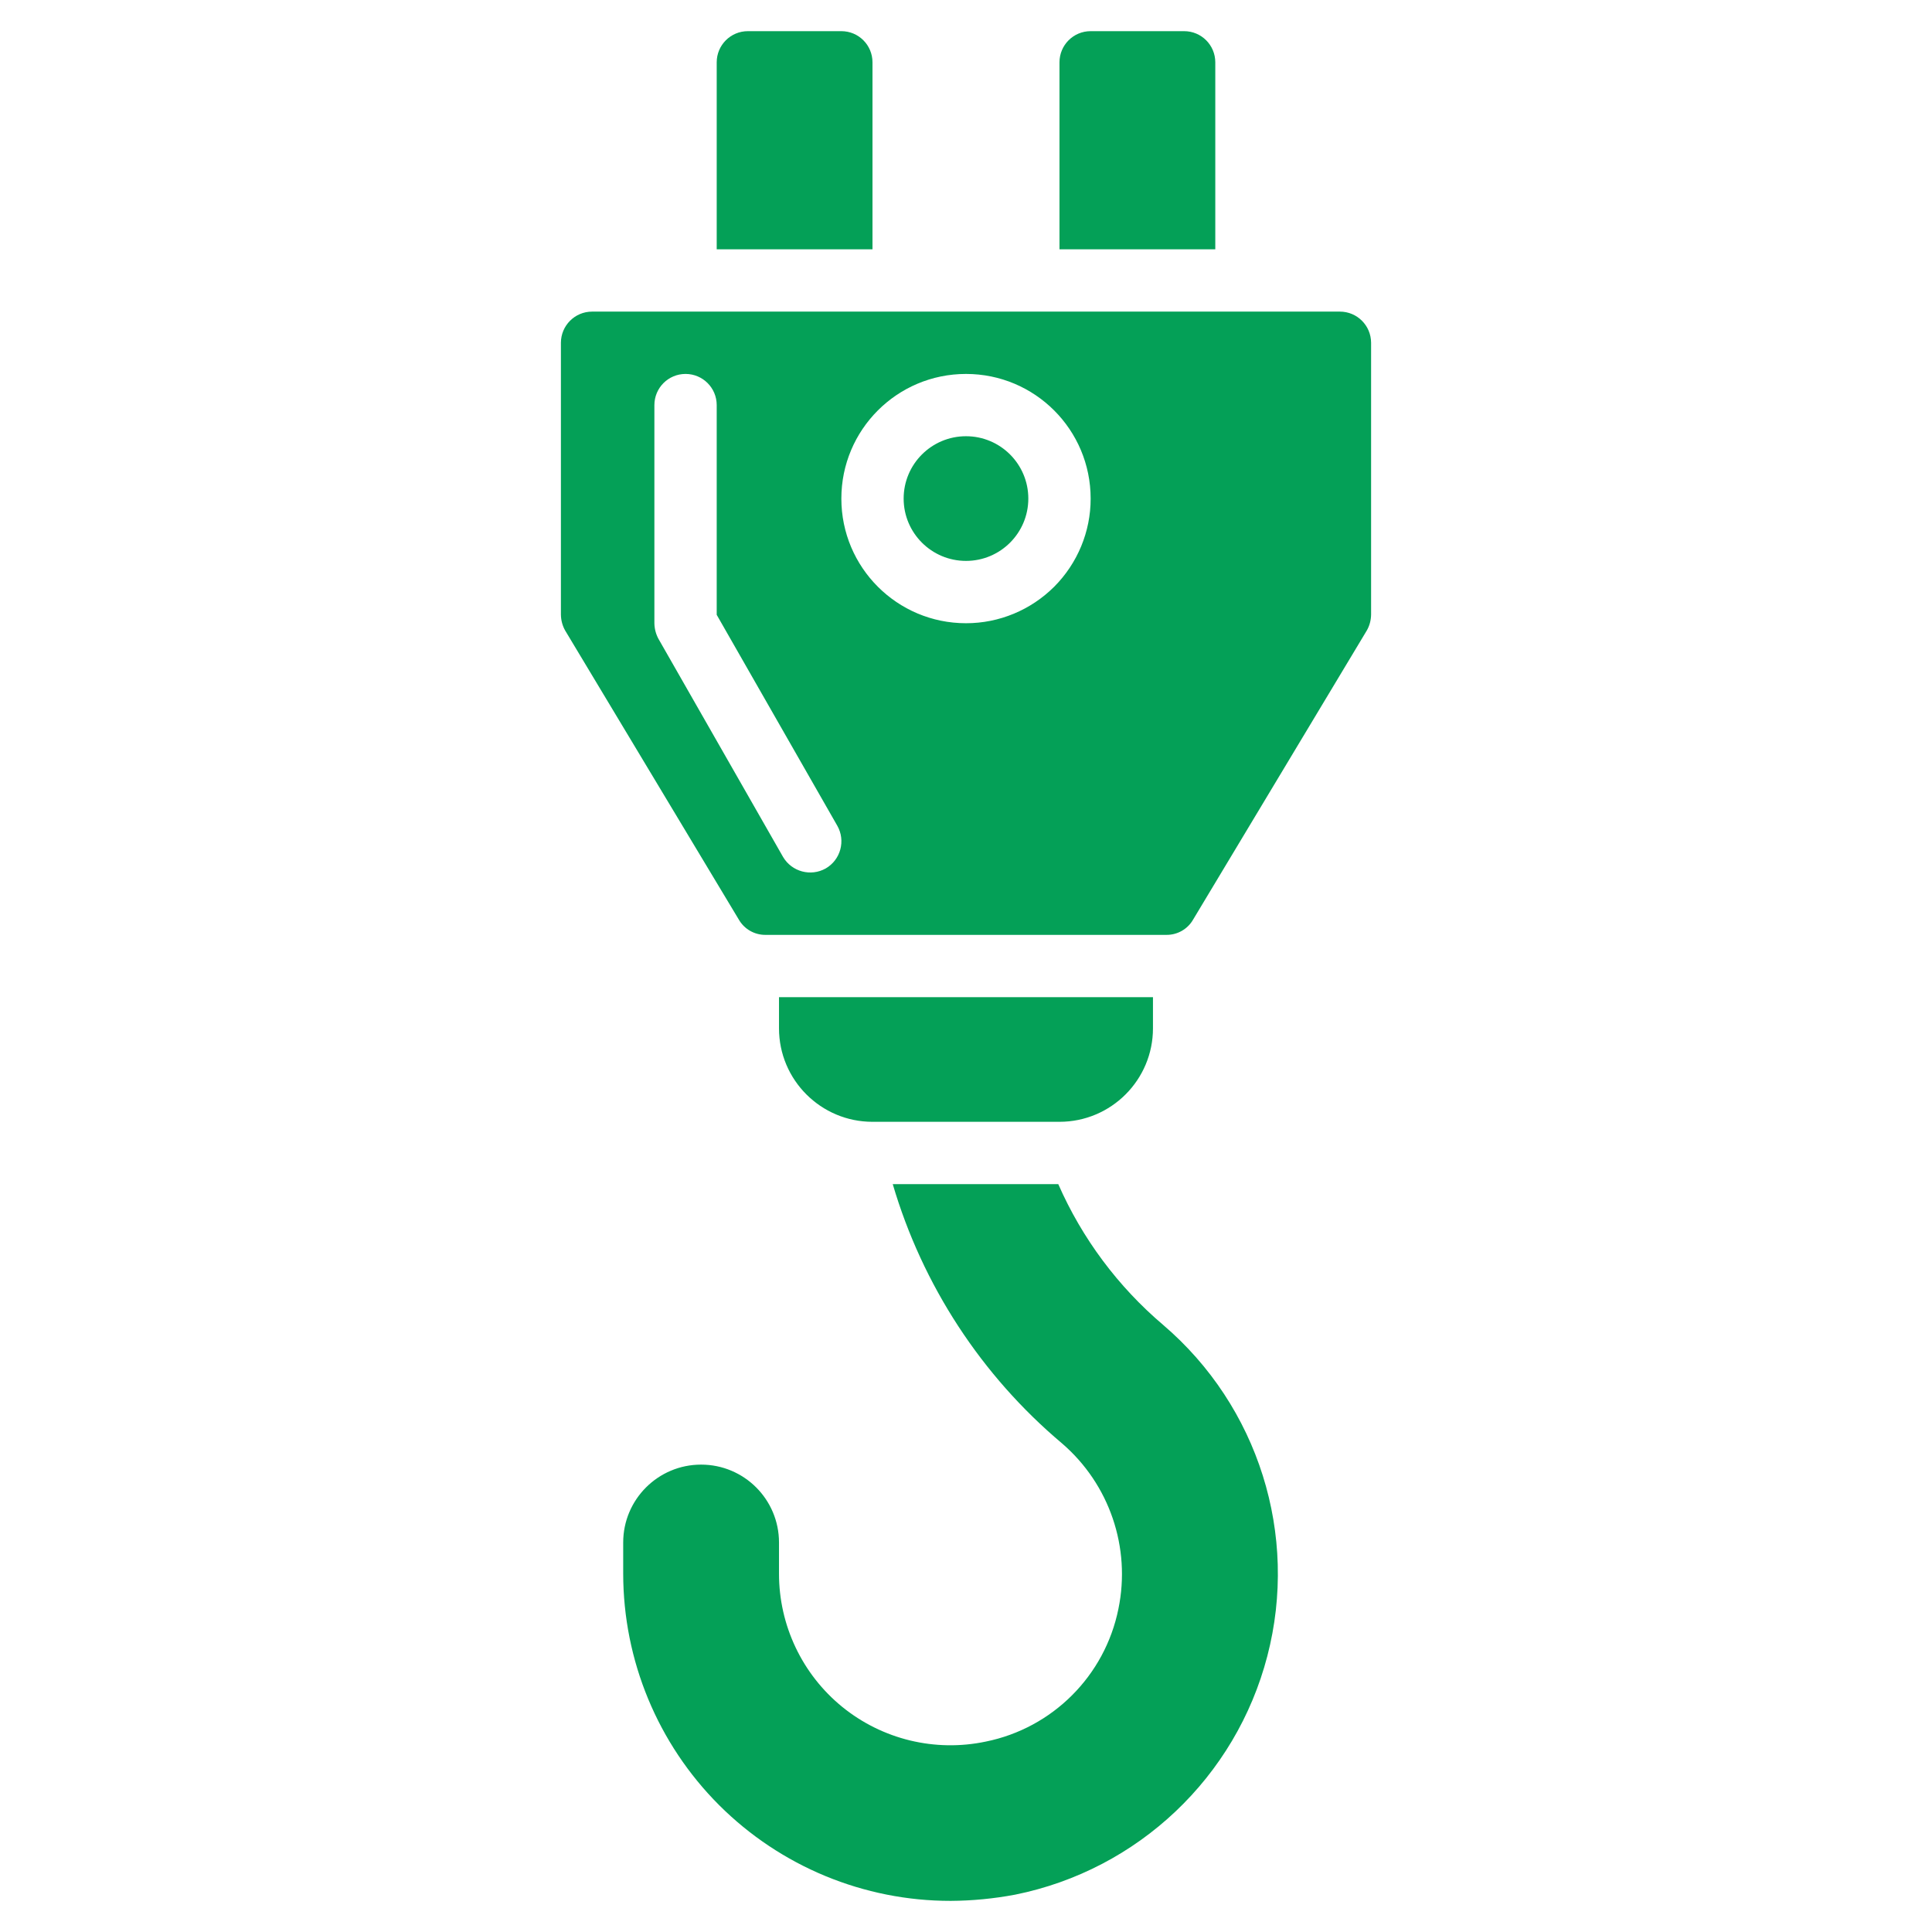
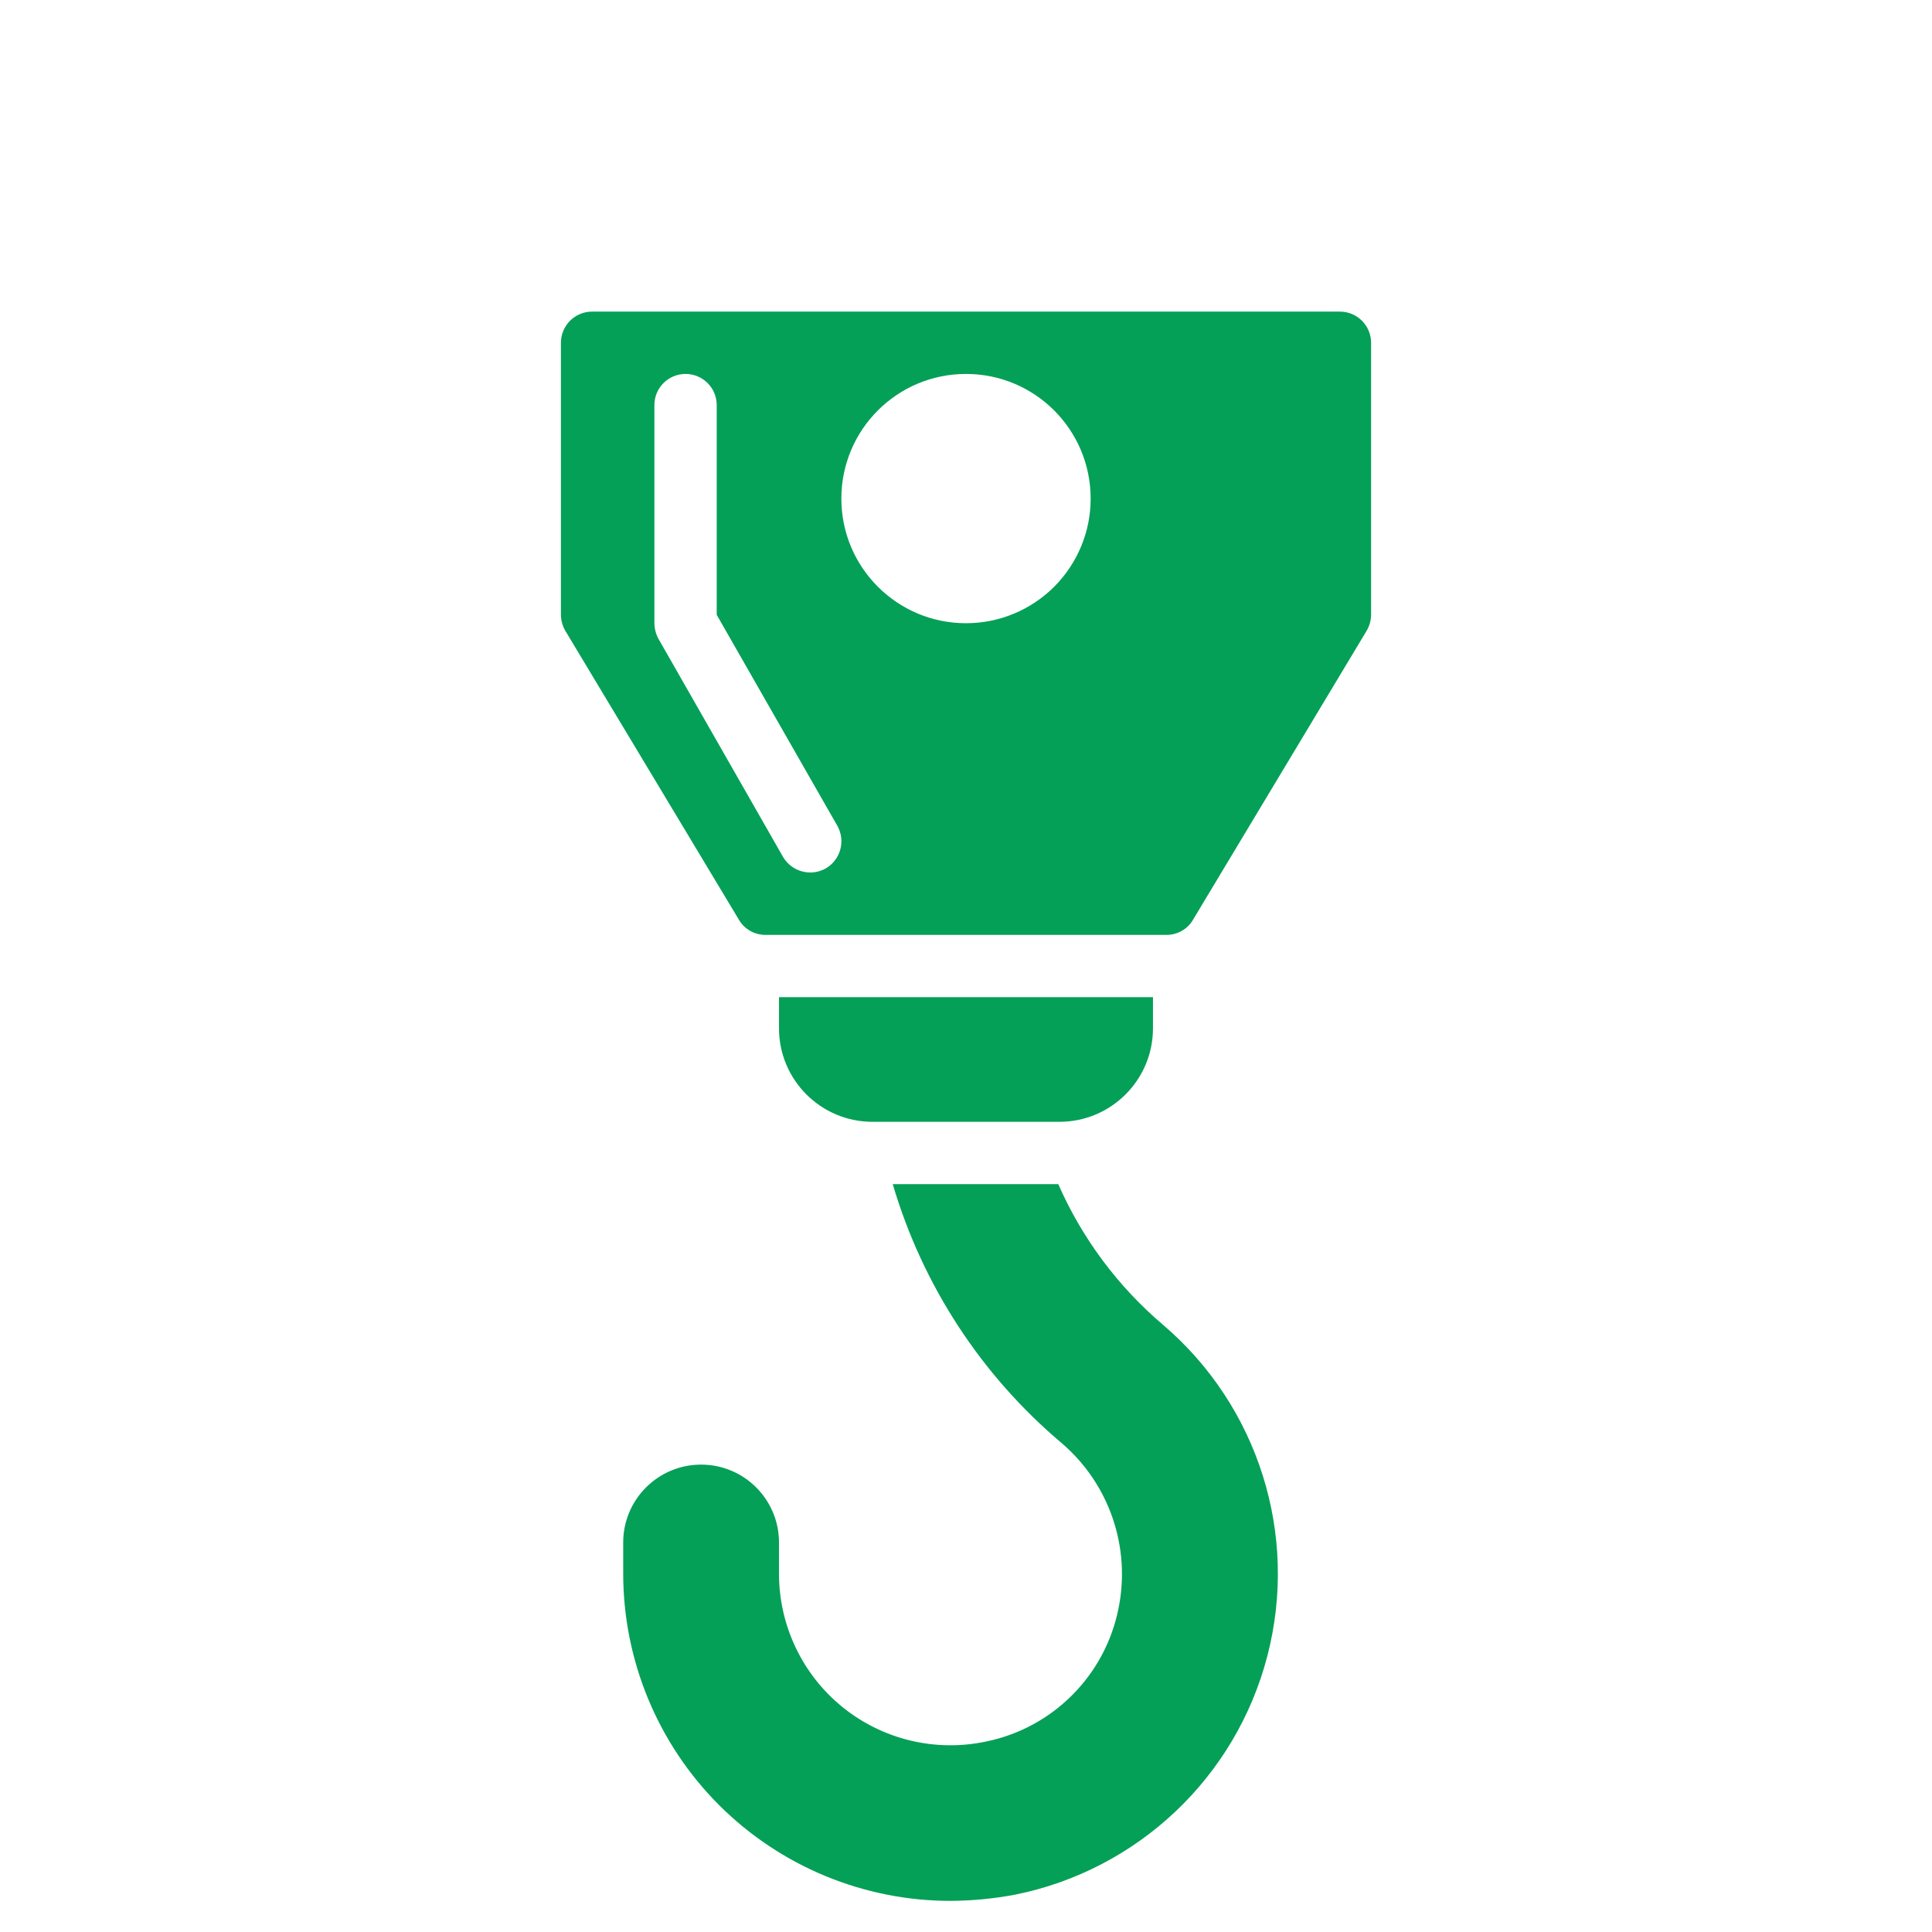
<svg xmlns="http://www.w3.org/2000/svg" version="1.1" id="Capa_1" x="0px" y="0px" width="62px" height="62px" viewBox="0 0 62 62" enable-background="new 0 0 62 62" xml:space="preserve">
  <g>
    <path fill="#04A057" d="M32.58,60.801c3.939-0.796,7.08-3.768,8.09-7.656c1.012-3.889-0.287-8.014-3.34-10.624   c-1.451-1.231-2.604-2.777-3.369-4.521h-5.312c0.955,3.245,2.843,6.139,5.431,8.319c1.523,1.31,2.217,3.343,1.811,5.312   c-0.434,2.146-2.113,3.826-4.26,4.259c-1.624,0.341-3.313-0.068-4.602-1.114c-1.286-1.047-2.031-2.617-2.03-4.275v-1   c0-1.381-1.118-2.5-2.5-2.5c-1.381,0-2.5,1.119-2.5,2.5v1c0.002,2.786,1.109,5.458,3.079,7.428   c1.972,1.969,4.646,3.075,7.432,3.072C31.205,60.997,31.896,60.93,32.58,60.801z" />
    <path fill="#04A057" d="M34,36c1.656,0,3-1.344,3-3v-1H24.999v1c0,1.656,1.344,3,3,3H34z" />
-     <path fill="#04A057" d="M34,2v6h5V2c0-0.553-0.447-1-1-1h-3C34.447,1,34,1.447,34,2z" />
-     <path fill="#04A057" d="M23.999,1C23.448,1,23,1.447,23,2v6h4.999V2c0-0.553-0.446-1-0.999-1H23.999z" />
-     <path fill="#04A057" d="M33,16c0,1.104-0.895,2-2,2s-2.001-0.896-2.001-2c0-1.105,0.896-2.001,2.001-2.001S33,14.895,33,16z" />
    <path fill="#04A057" d="M44,19.719V11c-0.002-0.553-0.447-0.999-1-1H18.999c-0.551,0.001-0.997,0.447-0.999,1v8.719   c0.002,0.184,0.049,0.363,0.14,0.521l5.57,9.271c0.176,0.307,0.506,0.494,0.859,0.49h12.86c0.355,0.004,0.684-0.184,0.859-0.49   l5.57-9.271C43.951,20.082,43.998,19.902,44,19.719z M26.499,27.869c-0.481,0.271-1.09,0.106-1.37-0.369l-3.999-7   c-0.083-0.154-0.127-0.326-0.13-0.5v-7c0-0.552,0.447-1,1-1s1,0.448,1,1v6.73l3.87,6.769C27.143,26.98,26.977,27.592,26.499,27.869   z M31,20c-2.21,0-4-1.79-4-4s1.79-4,4-4c2.211,0,4,1.79,4,4c0.002,1.062-0.422,2.078-1.17,2.829C33.078,19.578,32.063,20.001,31,20   z" />
  </g>
</svg>